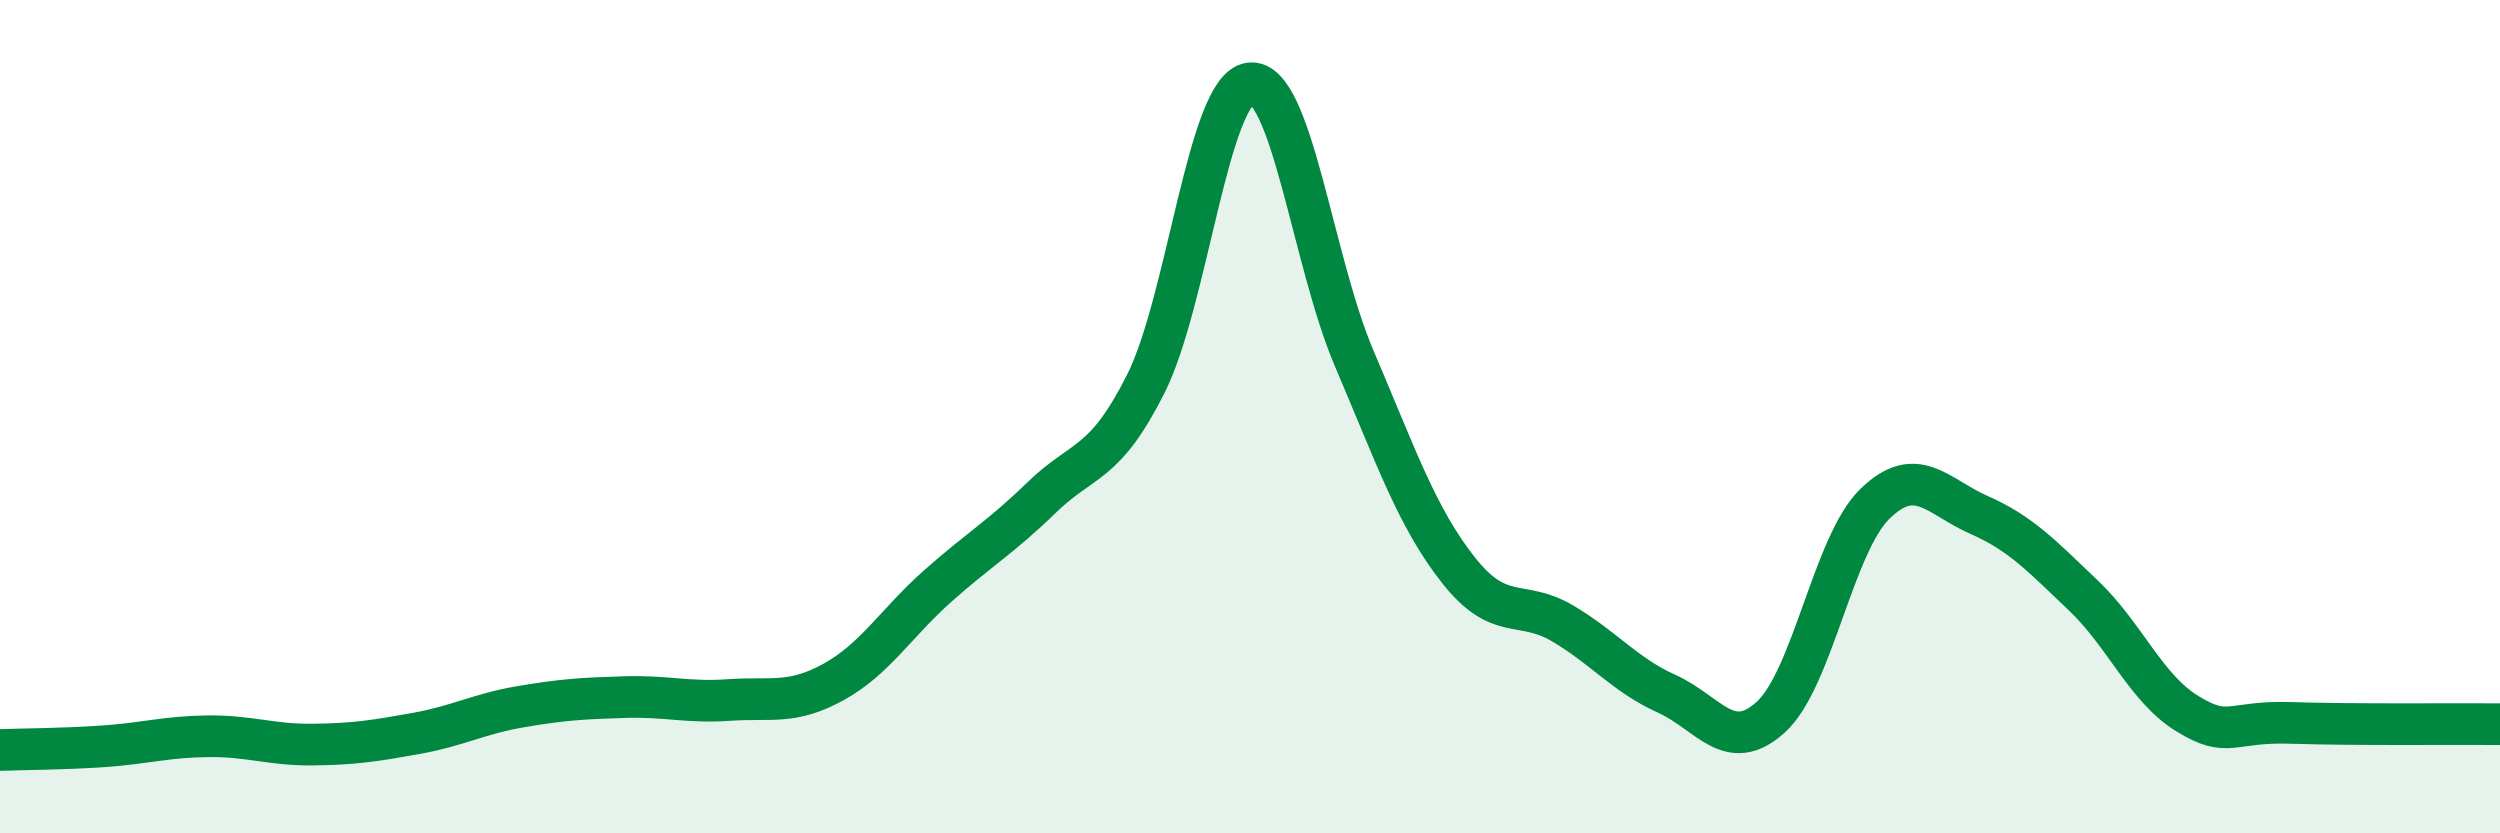
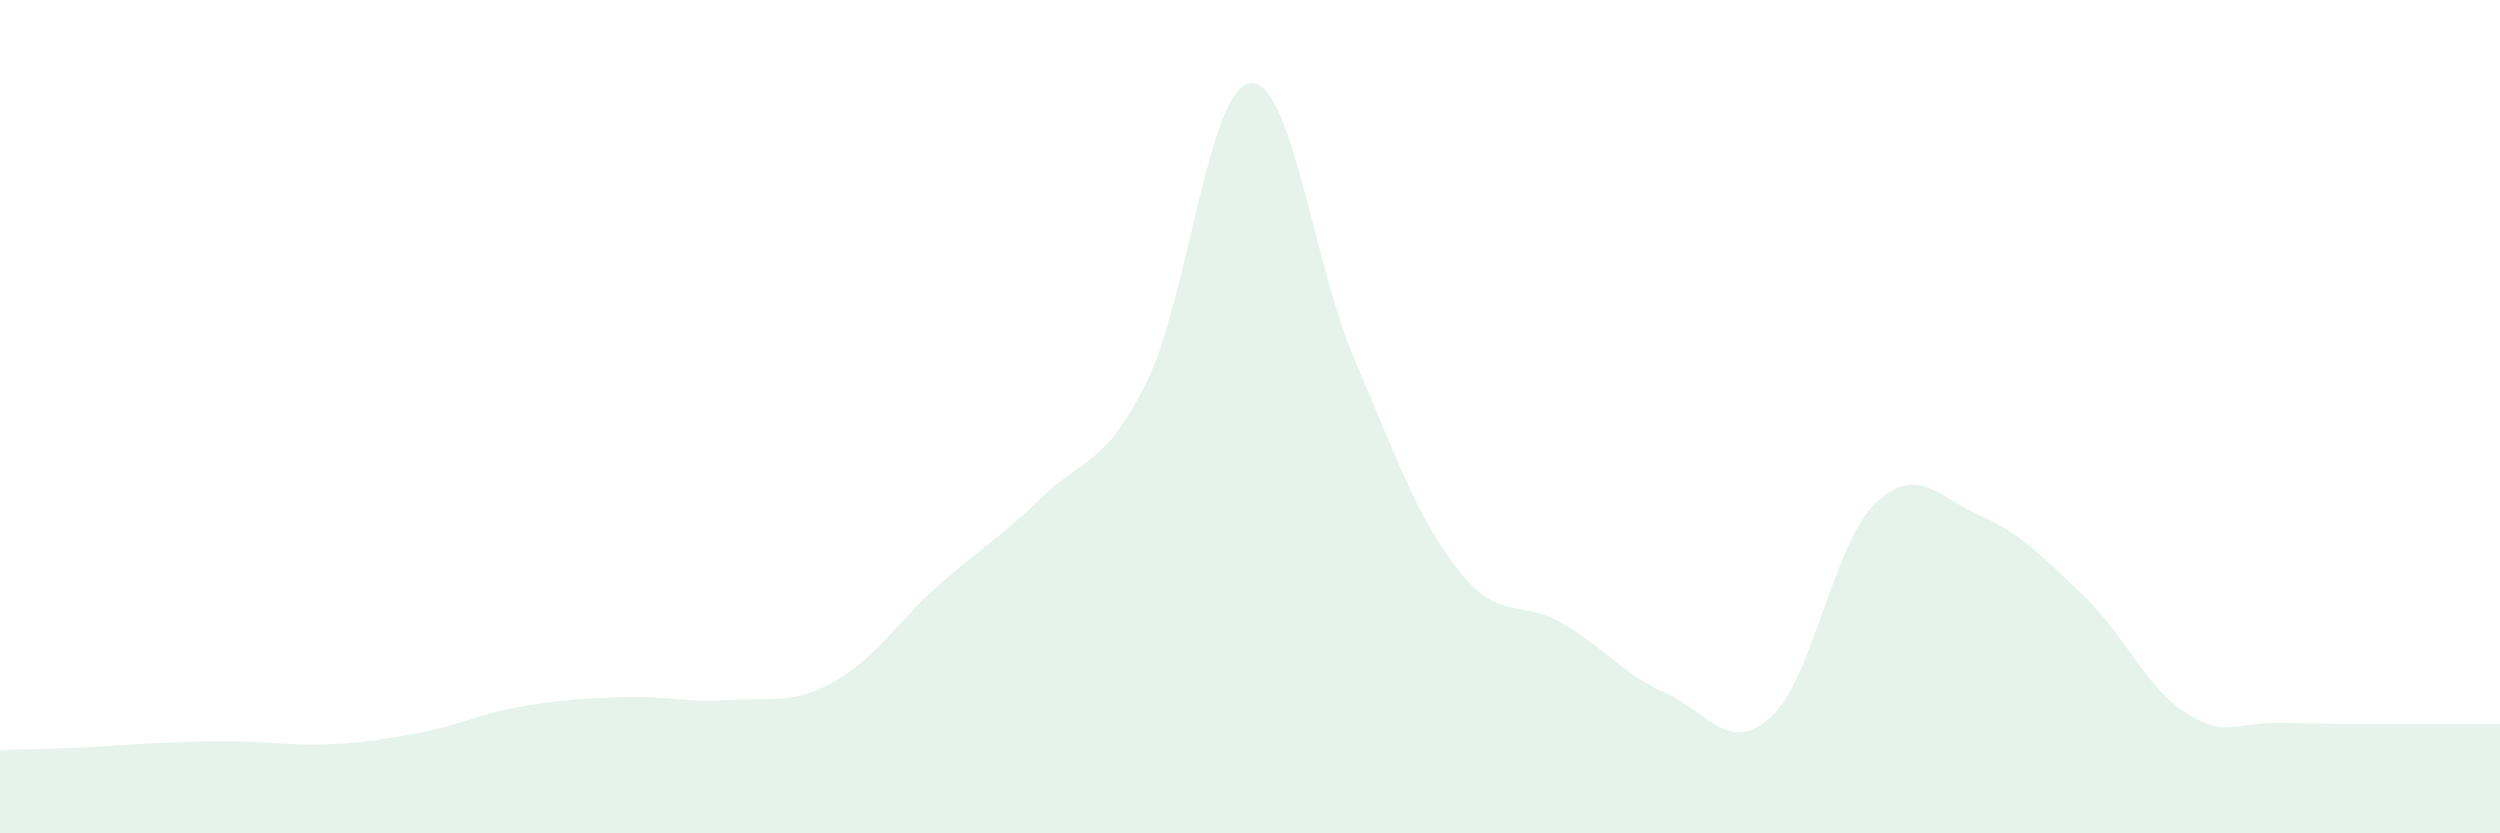
<svg xmlns="http://www.w3.org/2000/svg" width="60" height="20" viewBox="0 0 60 20">
-   <path d="M 0,18 C 0.5,17.98 1.5,17.98 2.5,17.91 C 3.5,17.84 4,17.68 5,17.67 C 6,17.66 6.5,17.88 7.5,17.87 C 8.5,17.86 9,17.78 10,17.6 C 11,17.42 11.5,17.13 12.5,16.96 C 13.5,16.79 14,16.76 15,16.73 C 16,16.7 16.5,16.87 17.5,16.8 C 18.5,16.73 19,16.92 20,16.37 C 21,15.82 21.5,14.96 22.5,14.07 C 23.5,13.18 24,12.91 25,11.94 C 26,10.97 26.5,11.2 27.5,9.21 C 28.5,7.22 29,2.12 30,2 C 31,1.88 31.5,6.26 32.5,8.6 C 33.5,10.94 34,12.41 35,13.68 C 36,14.95 36.5,14.37 37.5,14.96 C 38.5,15.55 39,16.2 40,16.65 C 41,17.1 41.5,18.12 42.5,17.21 C 43.5,16.3 44,13.06 45,12.09 C 46,11.12 46.5,11.92 47.5,12.36 C 48.5,12.8 49,13.34 50,14.29 C 51,15.24 51.5,16.52 52.5,17.13 C 53.5,17.74 53.5,17.3 55,17.35 C 56.5,17.4 59,17.37 60,17.38L60 20L0 20Z" fill="#008740" opacity="0.1" stroke-linecap="round" stroke-linejoin="round" />
-   <path d="M 0,18 C 0.5,17.98 1.5,17.98 2.5,17.91 C 3.5,17.84 4,17.68 5,17.67 C 6,17.66 6.5,17.88 7.5,17.87 C 8.5,17.86 9,17.78 10,17.6 C 11,17.42 11.5,17.13 12.5,16.96 C 13.5,16.79 14,16.76 15,16.73 C 16,16.7 16.5,16.87 17.5,16.8 C 18.5,16.73 19,16.92 20,16.37 C 21,15.82 21.5,14.96 22.5,14.07 C 23.5,13.18 24,12.91 25,11.94 C 26,10.97 26.5,11.2 27.5,9.21 C 28.5,7.22 29,2.12 30,2 C 31,1.88 31.5,6.26 32.5,8.6 C 33.5,10.94 34,12.41 35,13.68 C 36,14.95 36.5,14.37 37.5,14.96 C 38.5,15.55 39,16.2 40,16.65 C 41,17.1 41.5,18.12 42.5,17.21 C 43.5,16.3 44,13.06 45,12.09 C 46,11.12 46.5,11.92 47.5,12.36 C 48.5,12.8 49,13.34 50,14.29 C 51,15.24 51.5,16.52 52.5,17.13 C 53.5,17.74 53.5,17.3 55,17.35 C 56.5,17.4 59,17.37 60,17.38" stroke="#008740" stroke-width="1" fill="none" stroke-linecap="round" stroke-linejoin="round" />
+   <path d="M 0,18 C 0.5,17.98 1.5,17.98 2.5,17.91 C 6,17.66 6.5,17.88 7.5,17.87 C 8.5,17.86 9,17.78 10,17.6 C 11,17.42 11.5,17.13 12.5,16.96 C 13.5,16.79 14,16.76 15,16.73 C 16,16.7 16.5,16.87 17.5,16.8 C 18.5,16.73 19,16.92 20,16.37 C 21,15.82 21.5,14.96 22.5,14.07 C 23.5,13.18 24,12.91 25,11.94 C 26,10.97 26.5,11.2 27.5,9.21 C 28.5,7.22 29,2.12 30,2 C 31,1.88 31.5,6.26 32.5,8.6 C 33.5,10.94 34,12.41 35,13.68 C 36,14.95 36.5,14.37 37.5,14.96 C 38.5,15.55 39,16.2 40,16.65 C 41,17.1 41.5,18.12 42.5,17.21 C 43.5,16.3 44,13.06 45,12.09 C 46,11.12 46.5,11.92 47.5,12.36 C 48.5,12.8 49,13.34 50,14.29 C 51,15.24 51.5,16.52 52.5,17.13 C 53.5,17.74 53.5,17.3 55,17.35 C 56.5,17.4 59,17.37 60,17.38L60 20L0 20Z" fill="#008740" opacity="0.1" stroke-linecap="round" stroke-linejoin="round" />
</svg>